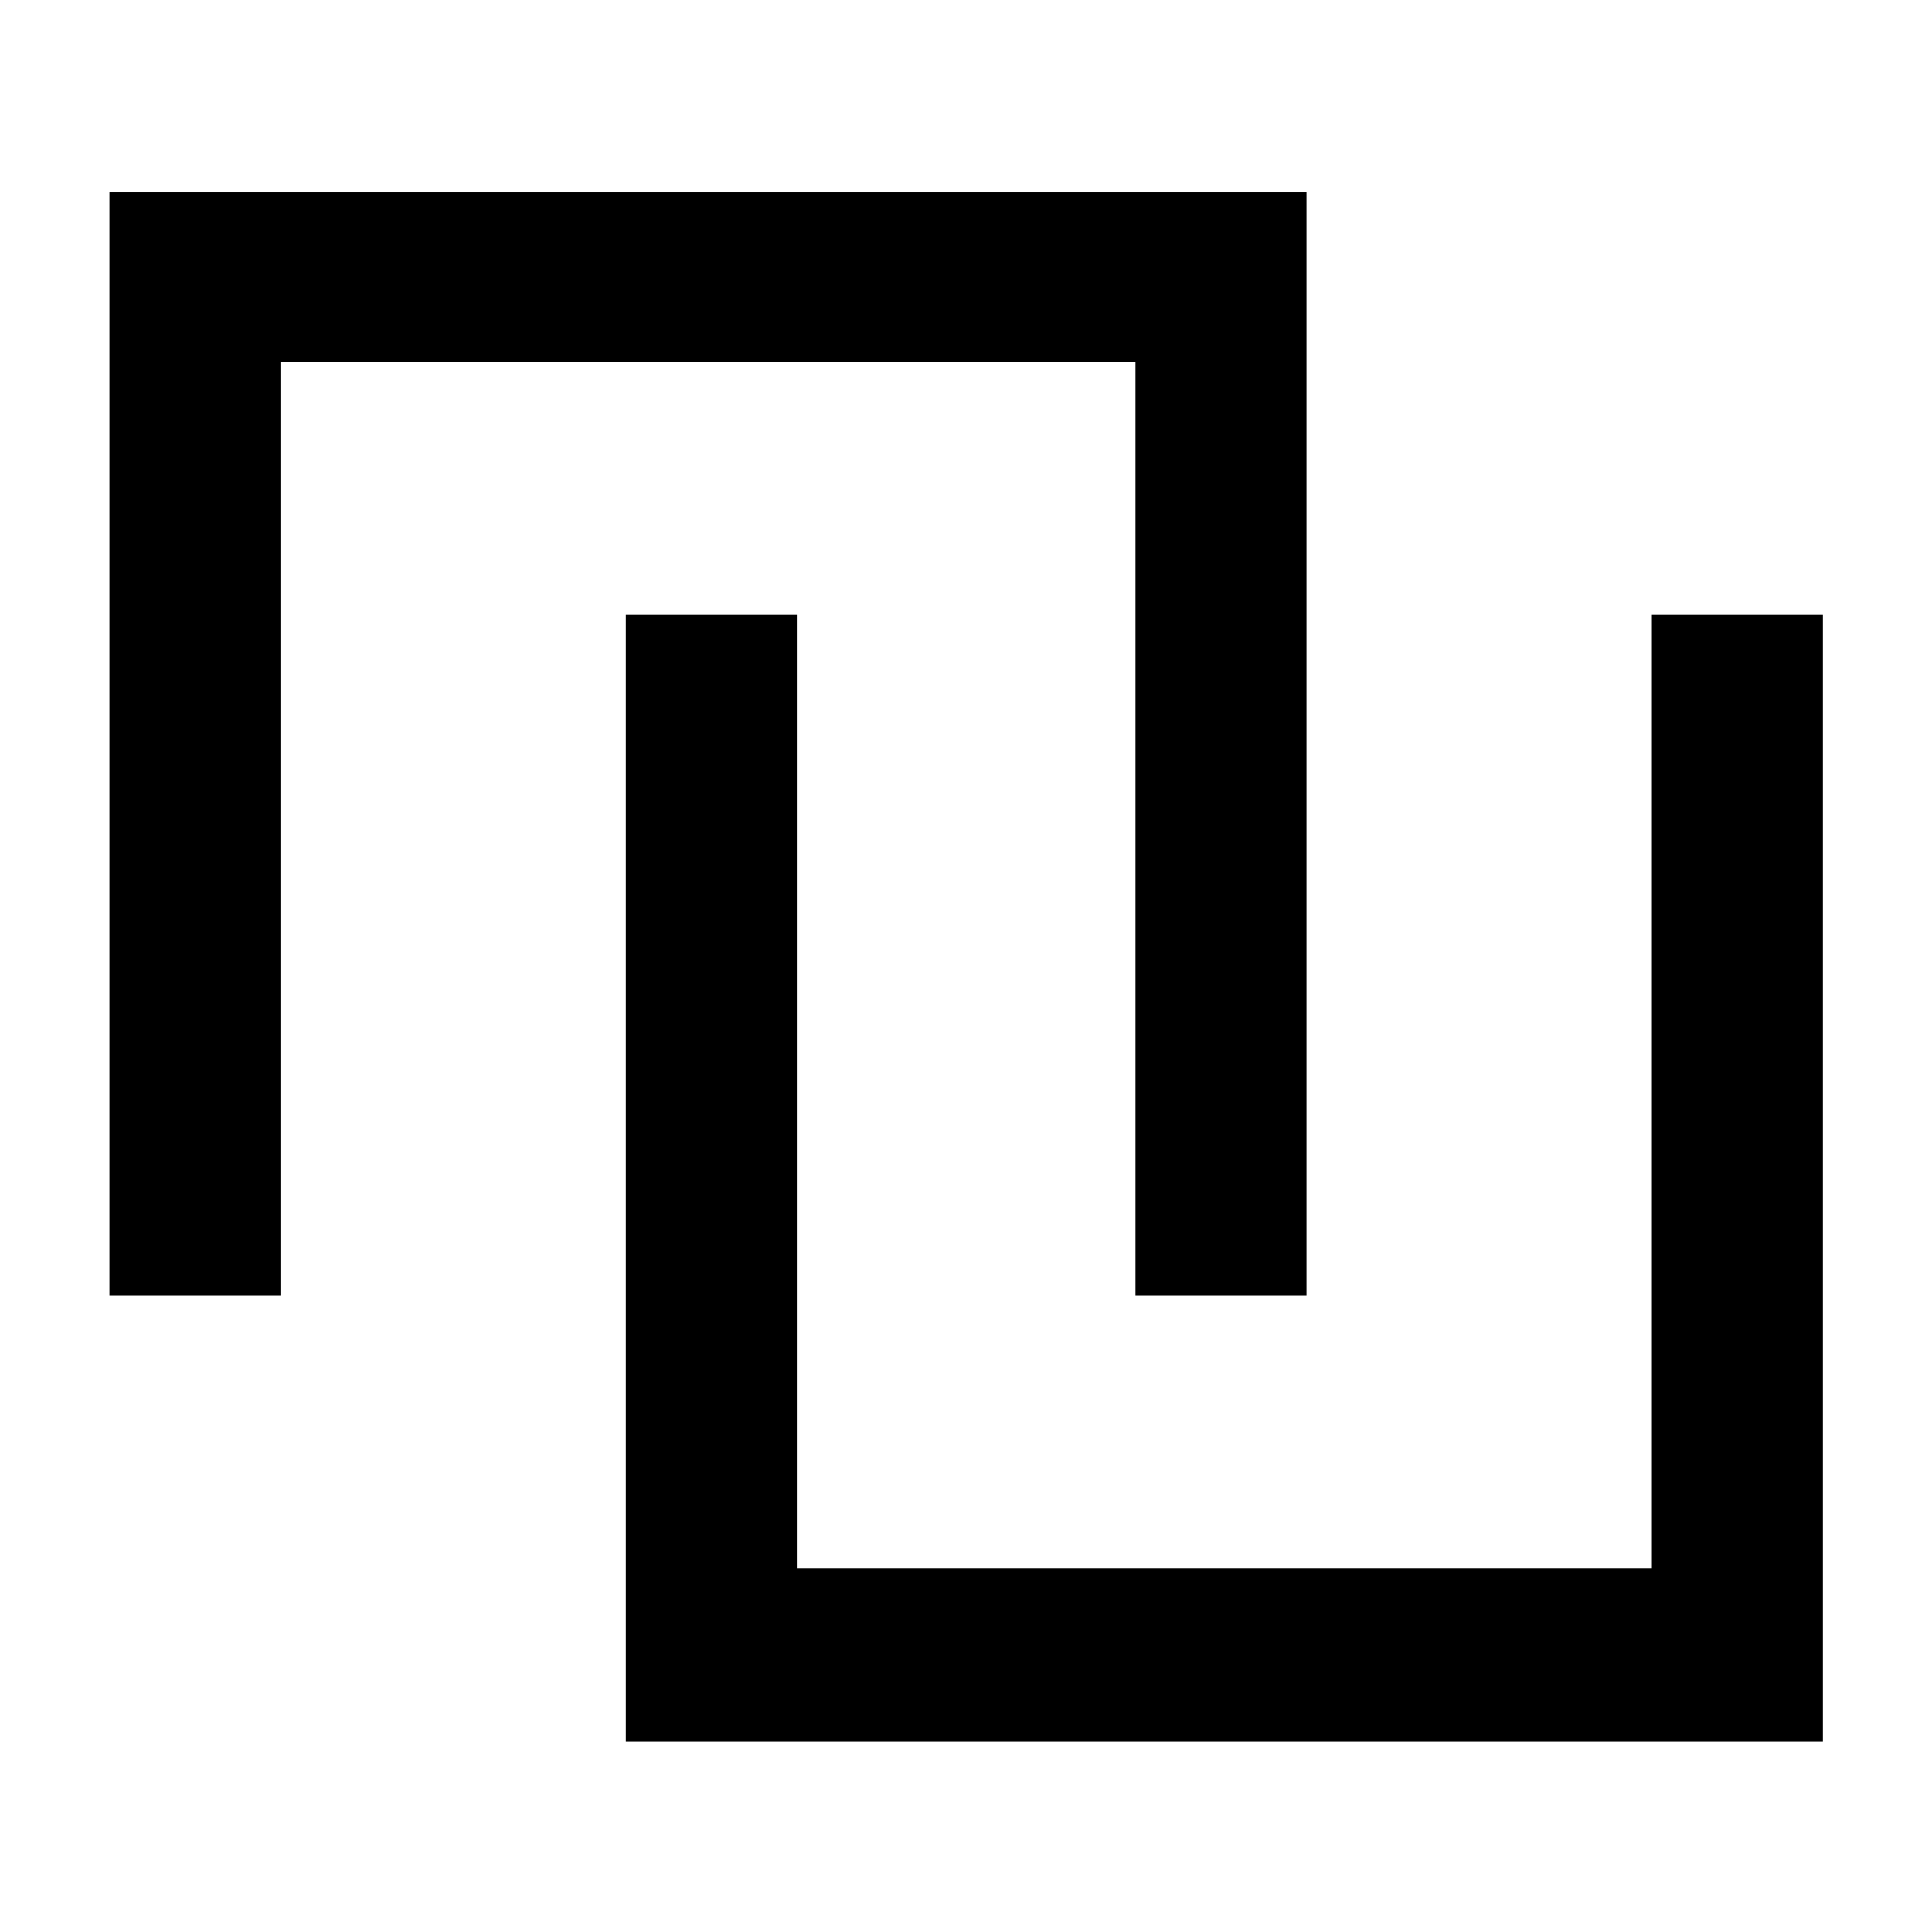
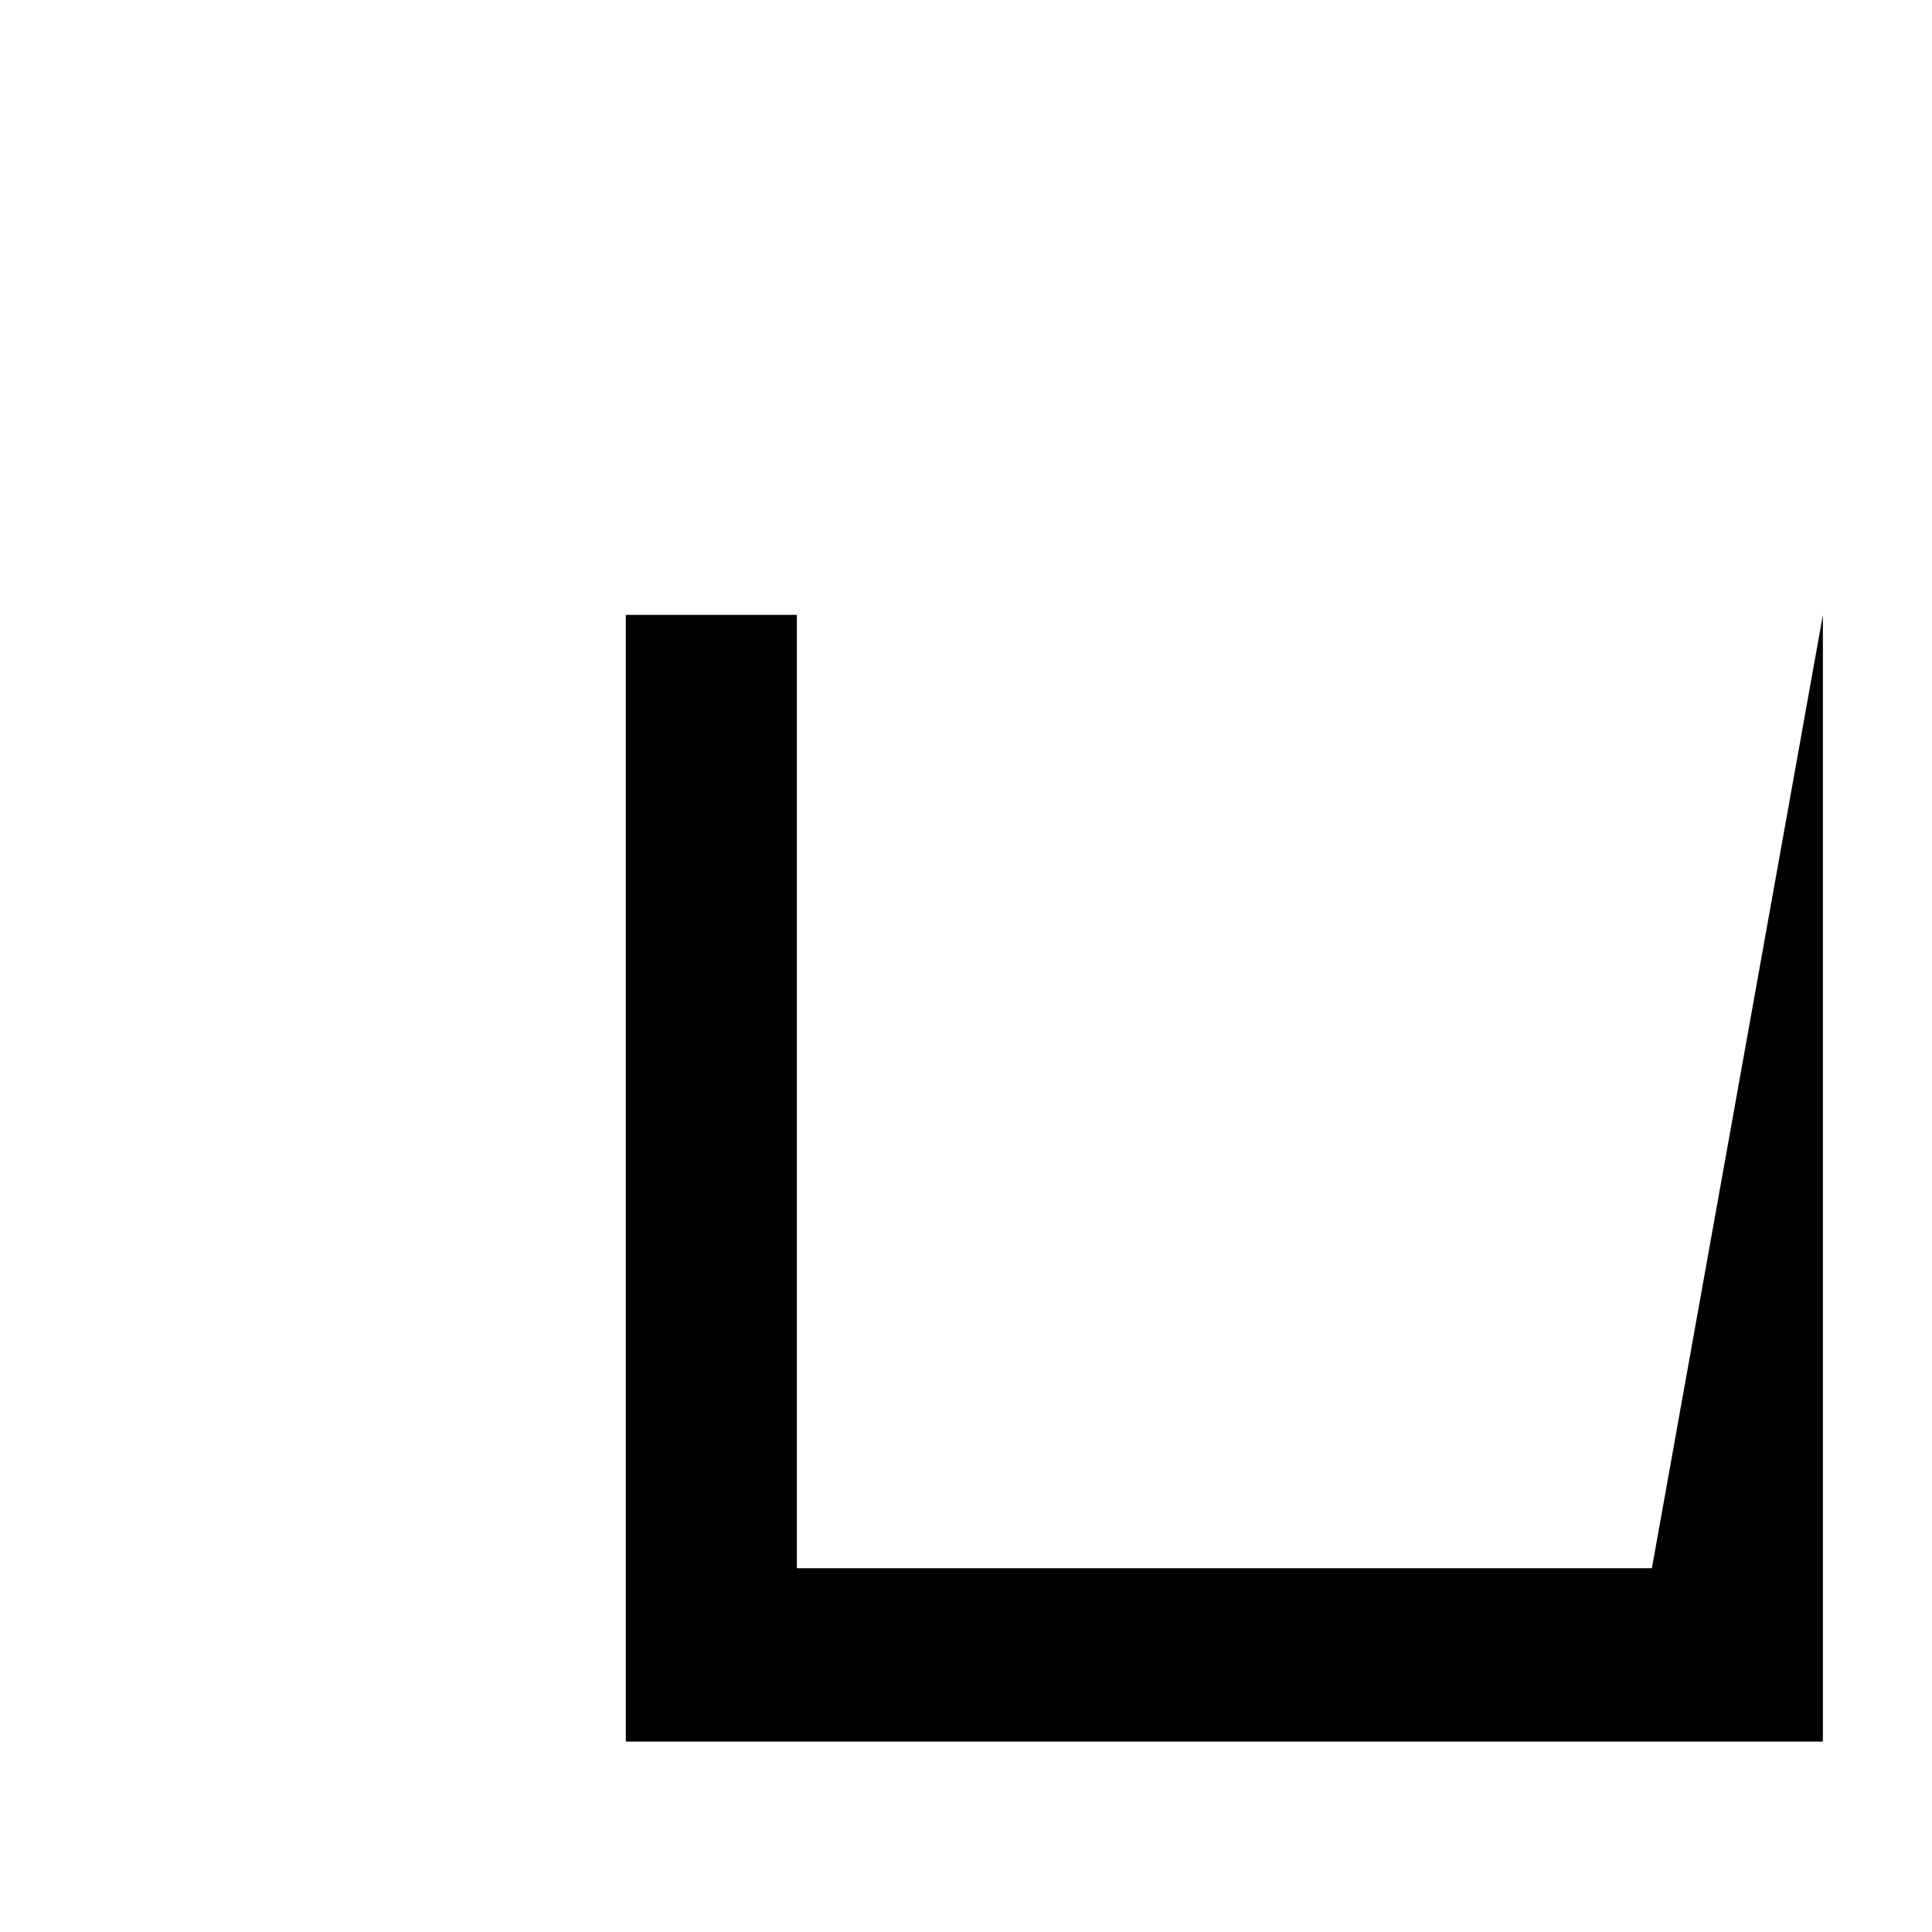
<svg xmlns="http://www.w3.org/2000/svg" width="512" height="512" viewBox="0 0 512 512" fill="none">
-   <path fill-rule="evenodd" clip-rule="evenodd" d="M29 51H346.236V343.354H300.916V95.978H74.319V343.354H29V51Z" fill="black" />
-   <path fill-rule="evenodd" clip-rule="evenodd" d="M483.087 461.531L165.852 461.531L165.852 162.957L211.171 162.957L211.171 415.597L437.768 415.597L437.768 162.957L483.087 162.957L483.087 461.531Z" fill="black" />
+   <path fill-rule="evenodd" clip-rule="evenodd" d="M483.087 461.531L165.852 461.531L165.852 162.957L211.171 162.957L211.171 415.597L437.768 415.597L483.087 162.957L483.087 461.531Z" fill="black" />
</svg>